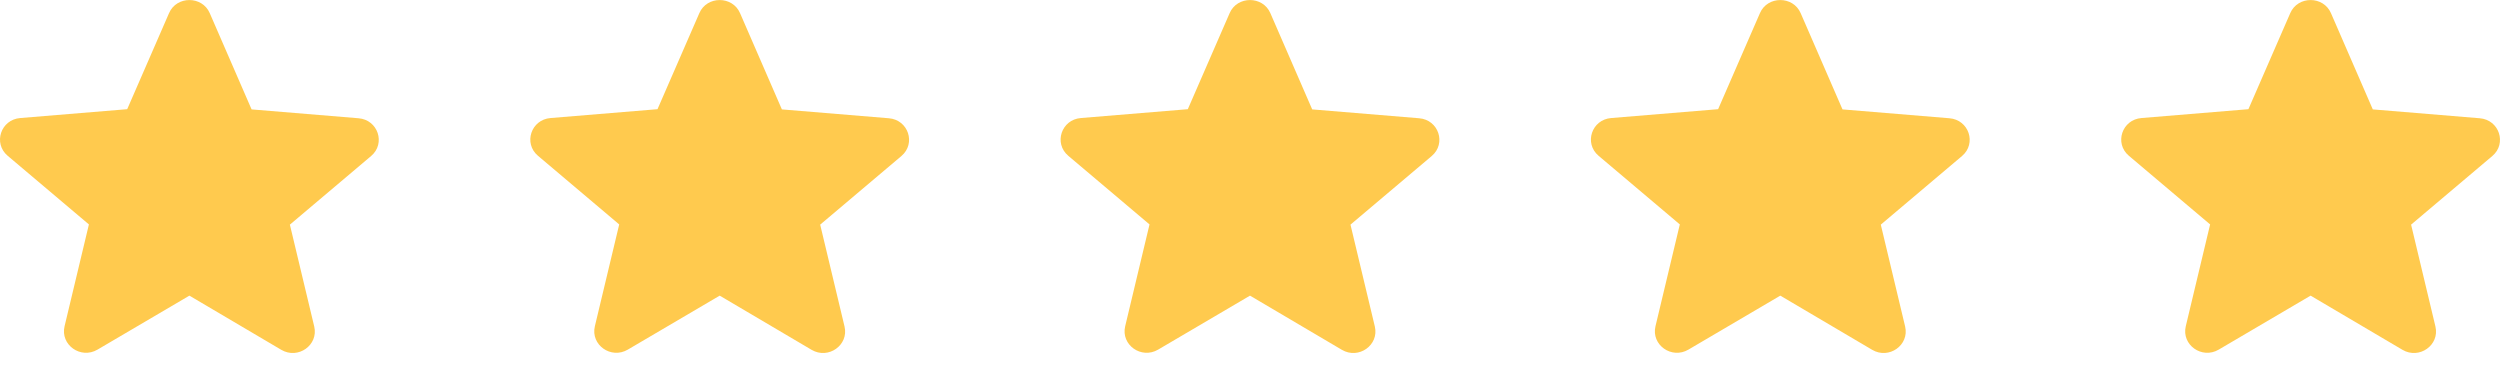
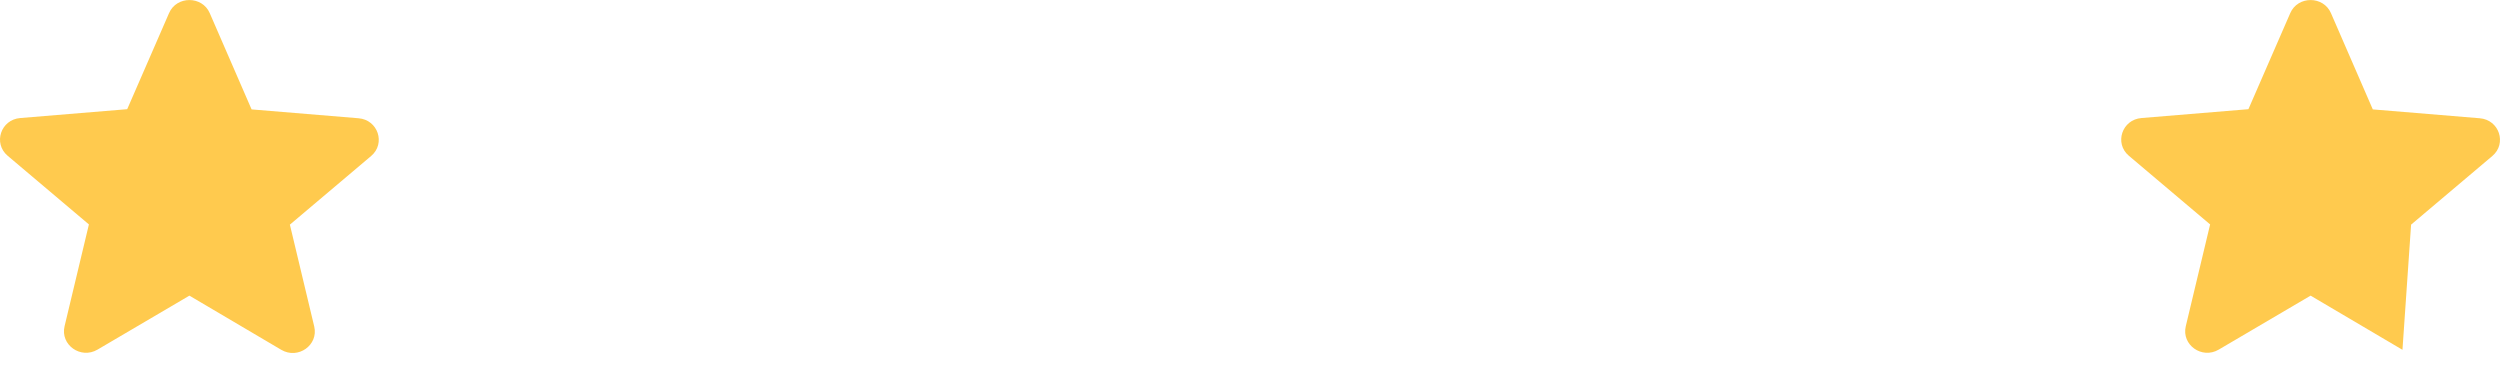
<svg xmlns="http://www.w3.org/2000/svg" width="192" height="28" viewBox="0 0 192 28" fill="none">
  <path d="M14.546 22.705L21.6 26.865C22.892 27.627 24.473 26.5 24.133 25.075L22.263 17.252L28.501 11.982C29.64 11.021 29.028 9.198 27.532 9.082L19.322 8.402L16.109 1.01C15.531 -0.332 13.559 -0.332 12.982 1.01L9.769 8.386L1.559 9.065C0.063 9.181 -0.549 11.004 0.59 11.965L6.828 17.236L4.958 25.058C4.618 26.484 6.199 27.611 7.491 26.849L14.546 22.705Z" fill="#FFCA4E" />
-   <path d="M96 22.705L103.054 26.865C104.346 27.627 105.927 26.5 105.587 25.075L103.717 17.252L109.956 11.982C111.095 11.021 110.483 9.198 108.987 9.082L100.777 8.402L97.564 1.01C96.986 -0.332 95.014 -0.332 94.436 1.01L91.224 8.386L83.013 9.065C81.517 9.181 80.906 11.004 82.044 11.965L88.283 17.236L86.413 25.058C86.073 26.484 87.654 27.611 88.946 26.849L96 22.705Z" fill="#FFCA4E" />
-   <path d="M55.273 22.705L62.327 26.865C63.619 27.627 65.2 26.5 64.86 25.075L62.99 17.252L69.228 11.982C70.367 11.021 69.755 9.198 68.259 9.082L60.049 8.402L56.836 1.01C56.258 -0.332 54.287 -0.332 53.709 1.01L50.496 8.386L42.286 9.065C40.79 9.181 40.178 11.004 41.317 11.965L47.555 17.236L45.685 25.058C45.345 26.484 46.926 27.611 48.218 26.849L55.273 22.705Z" fill="#FFCA4E" />
-   <path d="M177.454 22.705L184.509 26.865C185.801 27.627 187.381 26.5 187.041 25.075L185.172 17.252L191.41 11.982C192.549 11.021 191.937 9.198 190.441 9.082L182.231 8.402L179.018 1.01C178.44 -0.332 176.468 -0.332 175.891 1.01L172.678 8.386L164.468 9.065C162.972 9.181 162.36 11.004 163.499 11.965L169.737 17.236L167.867 25.058C167.527 26.484 169.108 27.611 170.4 26.849L177.454 22.705Z" fill="#FFCA4E" />
-   <path d="M136.727 22.705L143.782 26.865C145.074 27.627 146.654 26.5 146.314 25.075L144.445 17.252L150.683 11.982C151.822 11.021 151.21 9.198 149.714 9.082L141.504 8.402L138.291 1.01C137.713 -0.332 135.741 -0.332 135.163 1.01L131.951 8.386L123.741 9.065C122.245 9.181 121.633 11.004 122.772 11.965L129.01 17.236L127.14 25.058C126.8 26.484 128.381 27.611 129.673 26.849L136.727 22.705Z" fill="#FFCA4E" />
+   <path d="M177.454 22.705L184.509 26.865L185.172 17.252L191.41 11.982C192.549 11.021 191.937 9.198 190.441 9.082L182.231 8.402L179.018 1.01C178.44 -0.332 176.468 -0.332 175.891 1.01L172.678 8.386L164.468 9.065C162.972 9.181 162.36 11.004 163.499 11.965L169.737 17.236L167.867 25.058C167.527 26.484 169.108 27.611 170.4 26.849L177.454 22.705Z" fill="#FFCA4E" />
</svg>